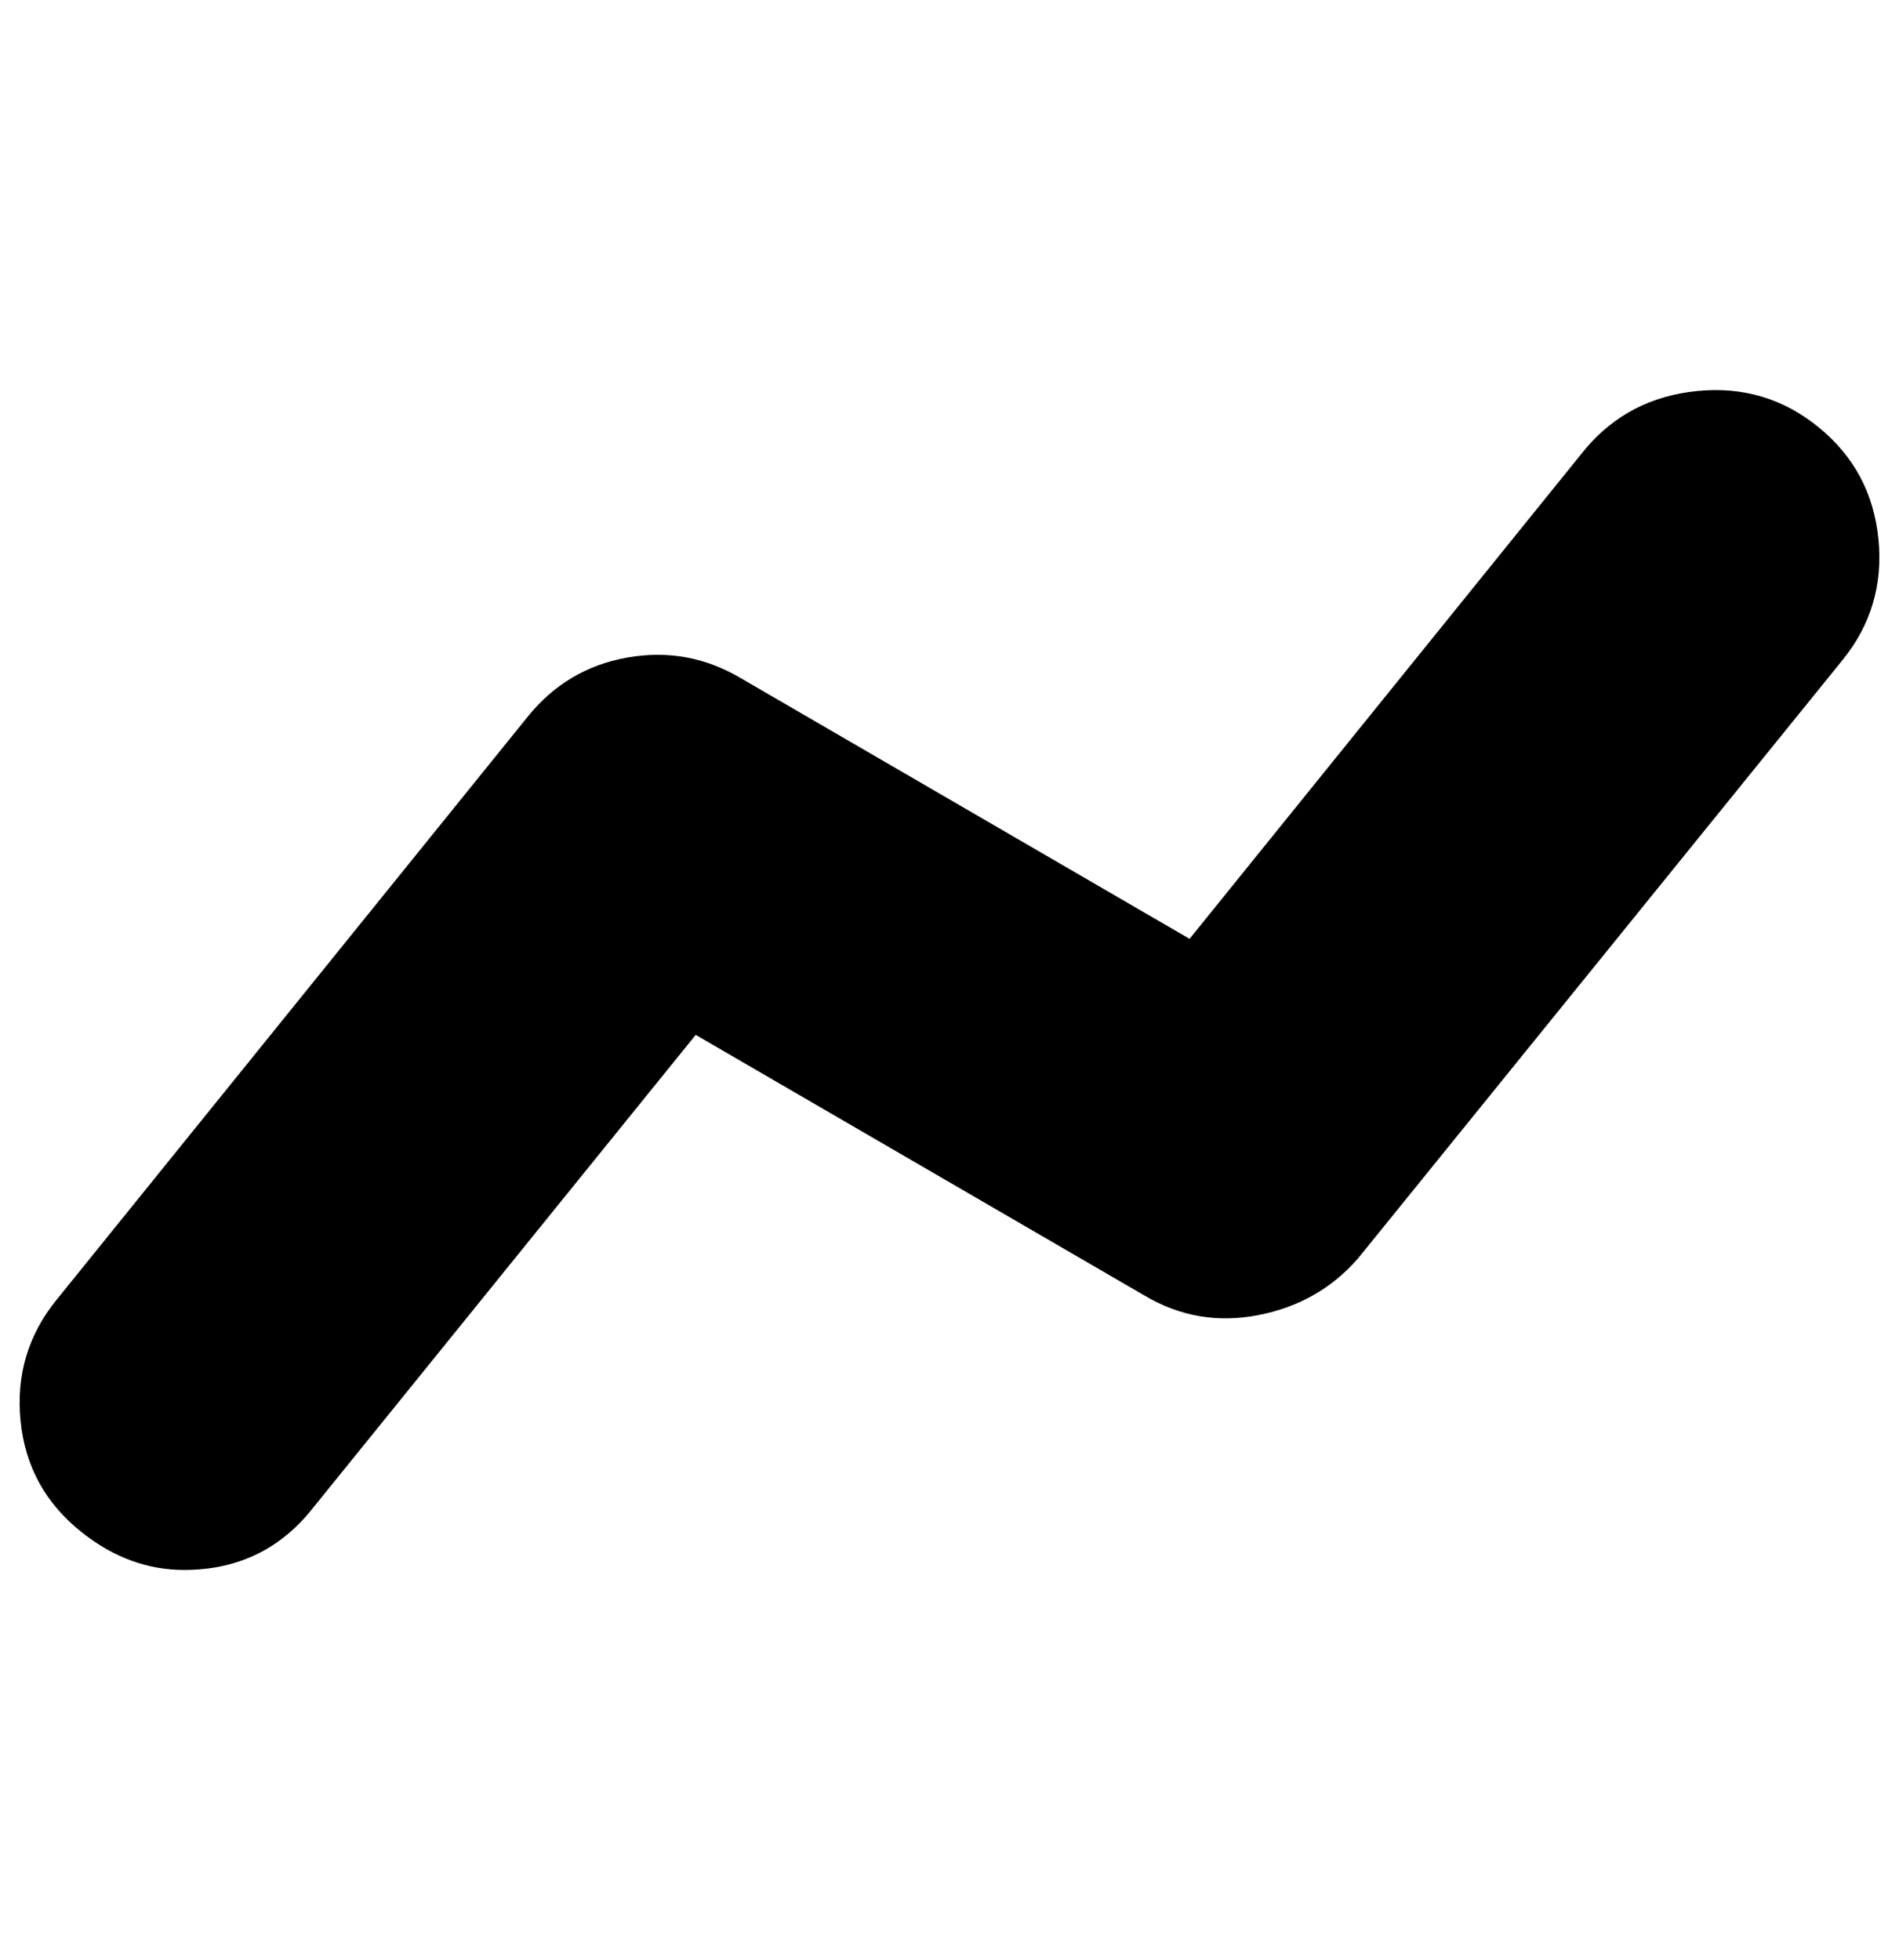
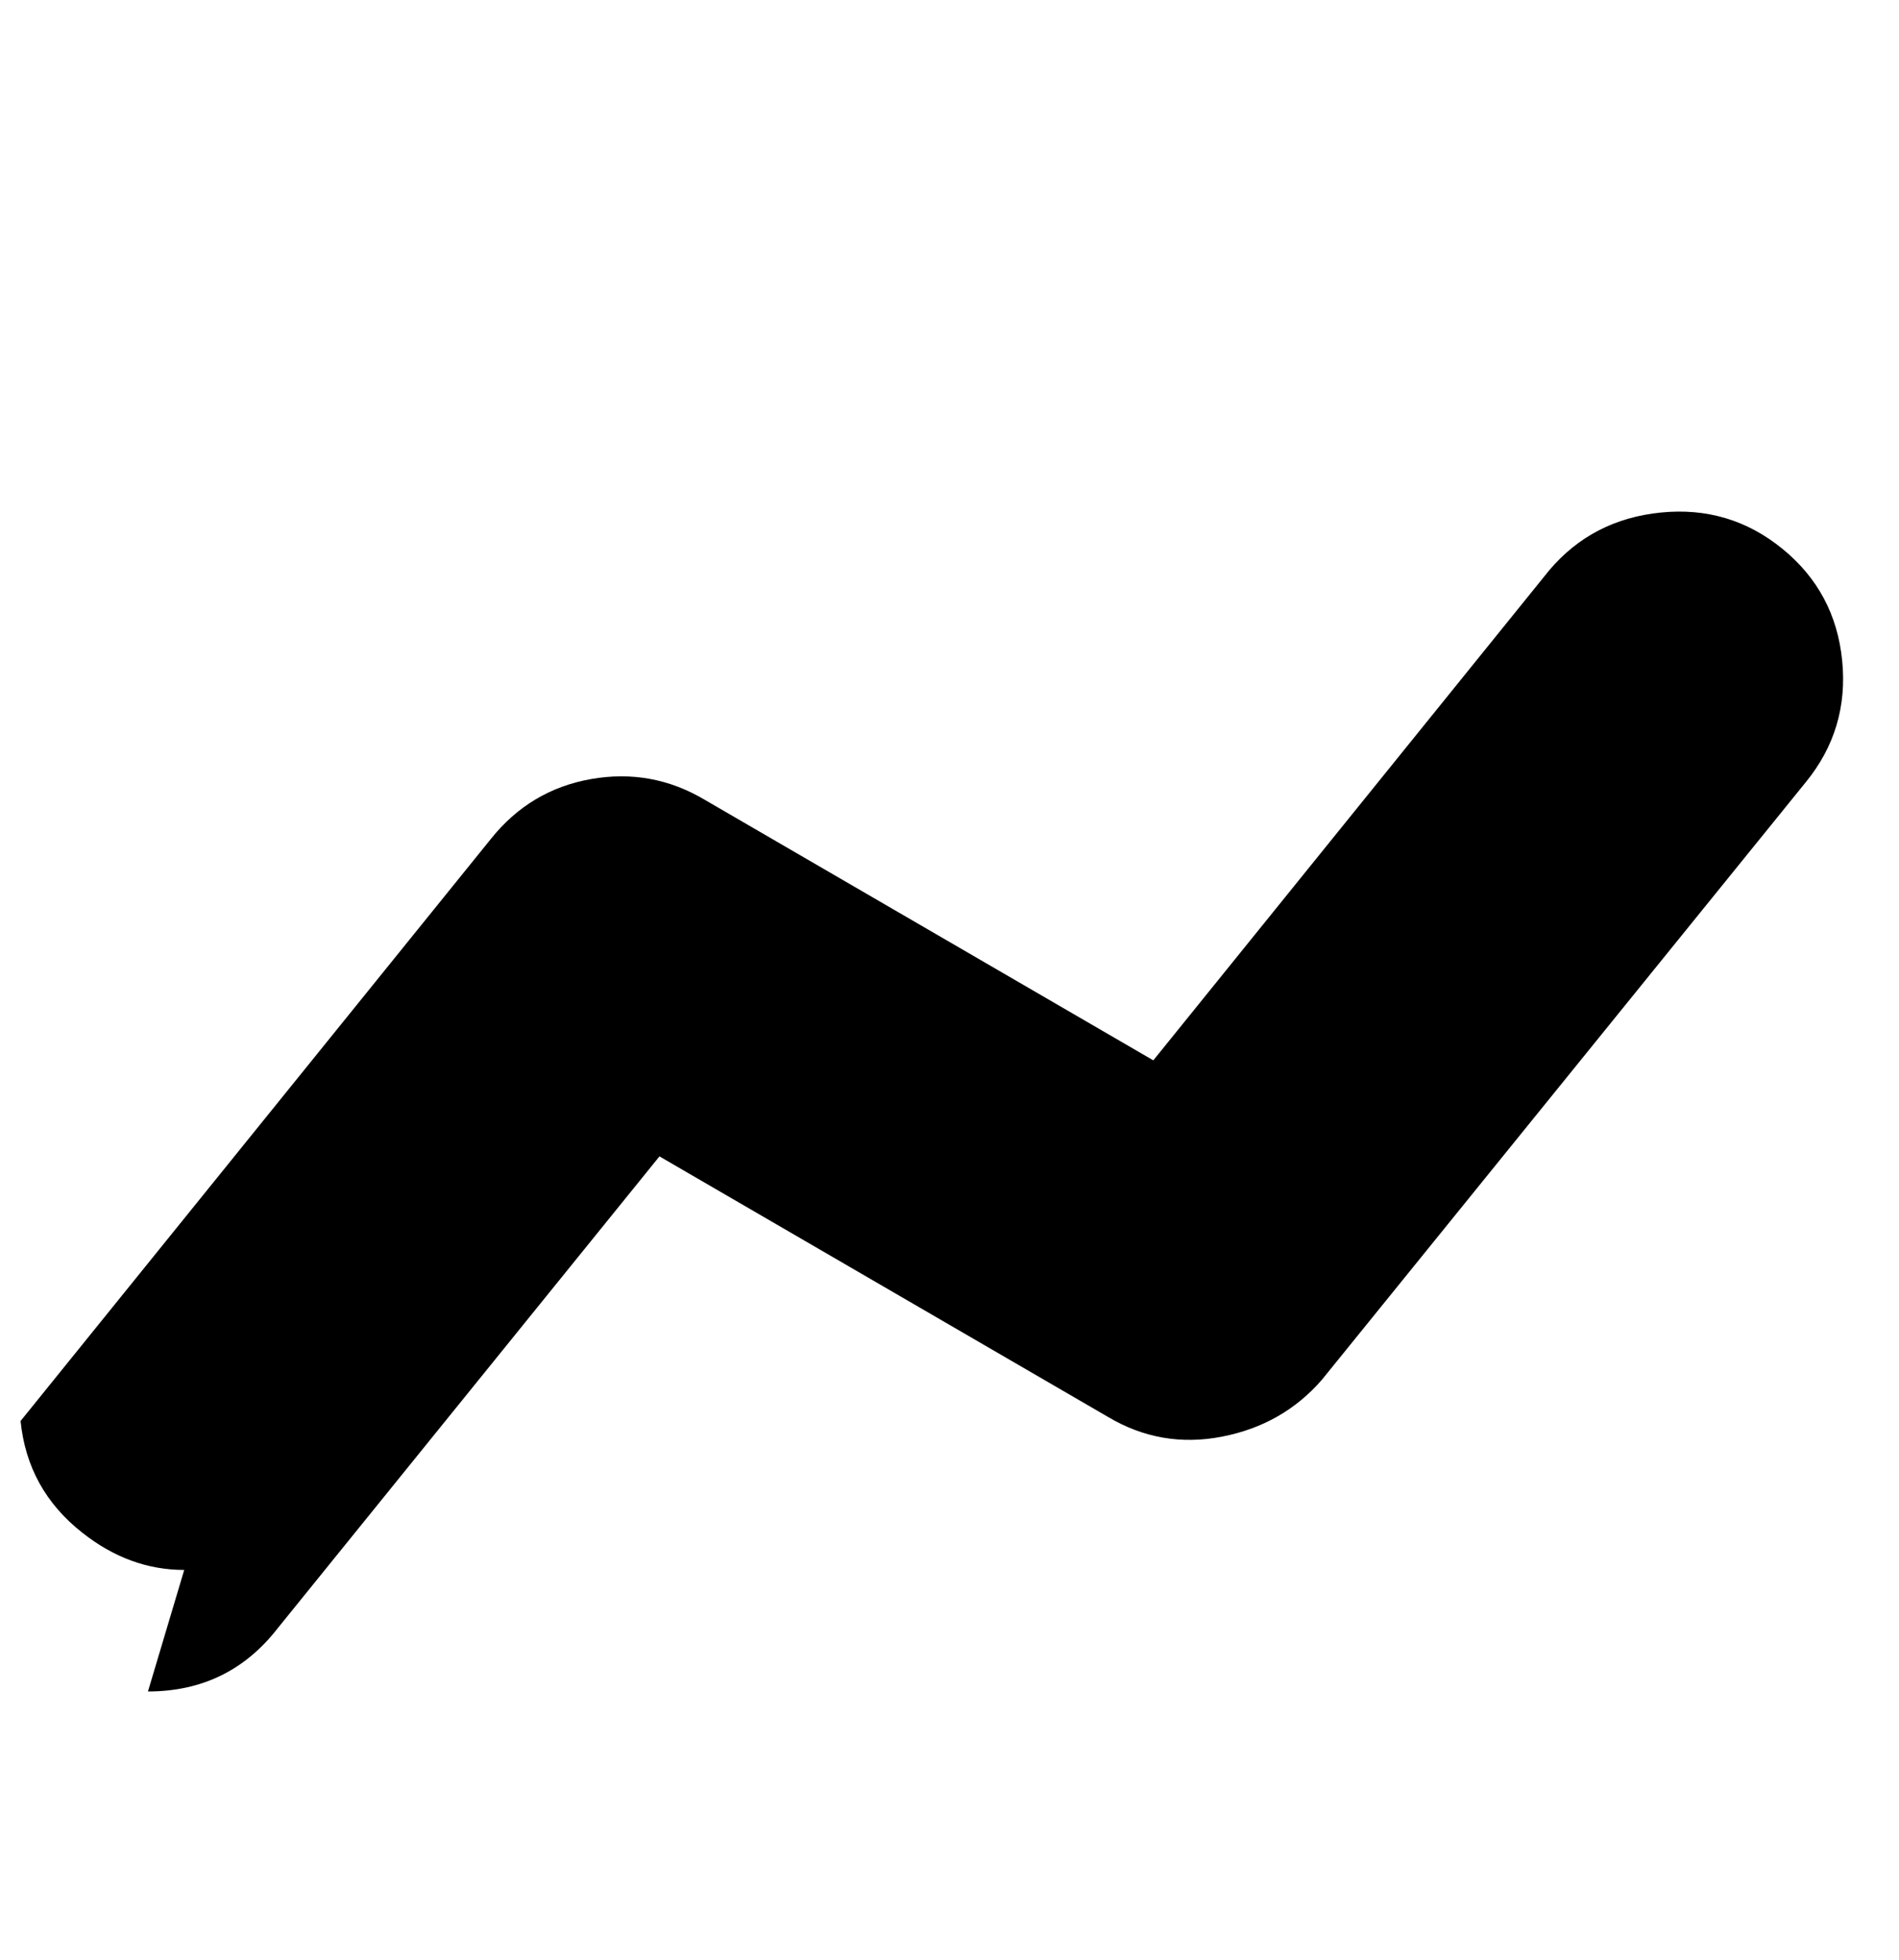
<svg xmlns="http://www.w3.org/2000/svg" version="1.1" viewBox="-10 0 969 1000">
-   <path fill="currentColor" d="M84 801q-28 0 -52 -19q-28 -22 -31.5 -57t18.5 -62l240 -297q20 -25 51 -30.5t58 10.5l229 133l202 -250q22 -26 57 -29.5t62 18.5t30.5 57t-18.5 62l-247 305q-20 23 -51 29t-58 -10l-229 -133l-195 241q-25 32 -66 32z" />
+   <path fill="currentColor" d="M84 801q-28 0 -52 -19q-28 -22 -31.5 -57l240 -297q20 -25 51 -30.5t58 10.5l229 133l202 -250q22 -26 57 -29.5t62 18.5t30.5 57t-18.5 62l-247 305q-20 23 -51 29t-58 -10l-229 -133l-195 241q-25 32 -66 32z" />
</svg>